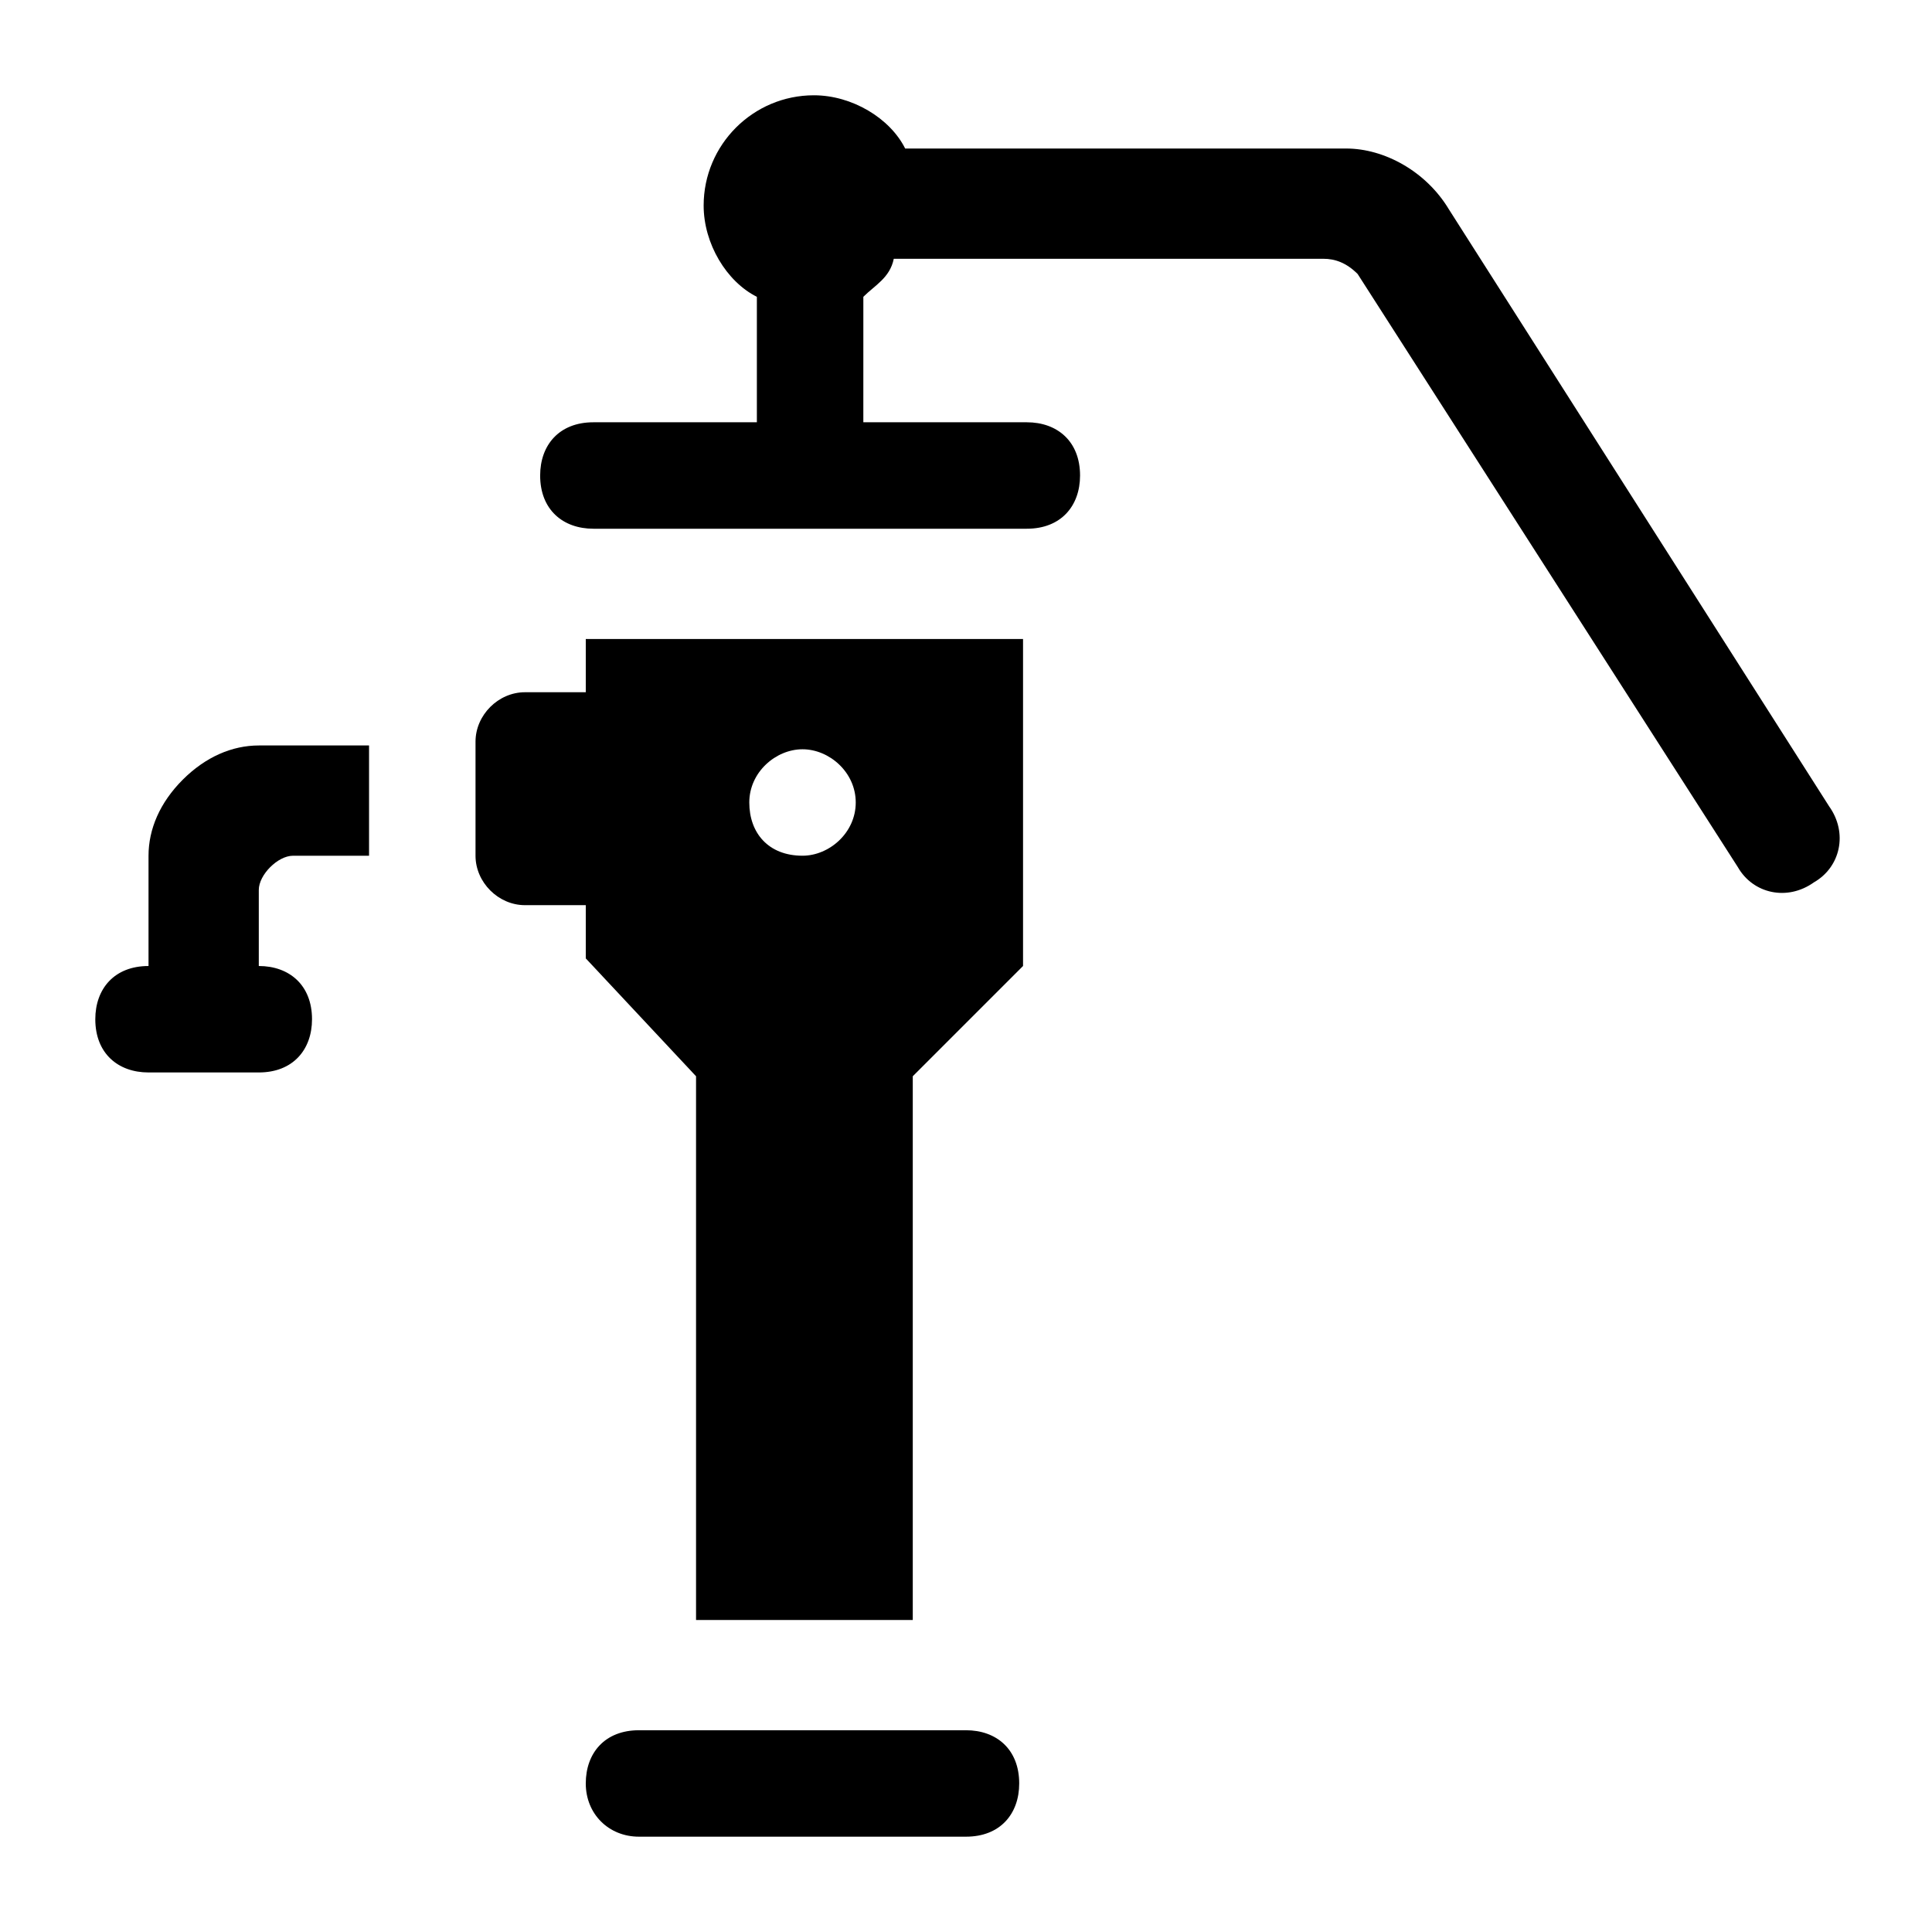
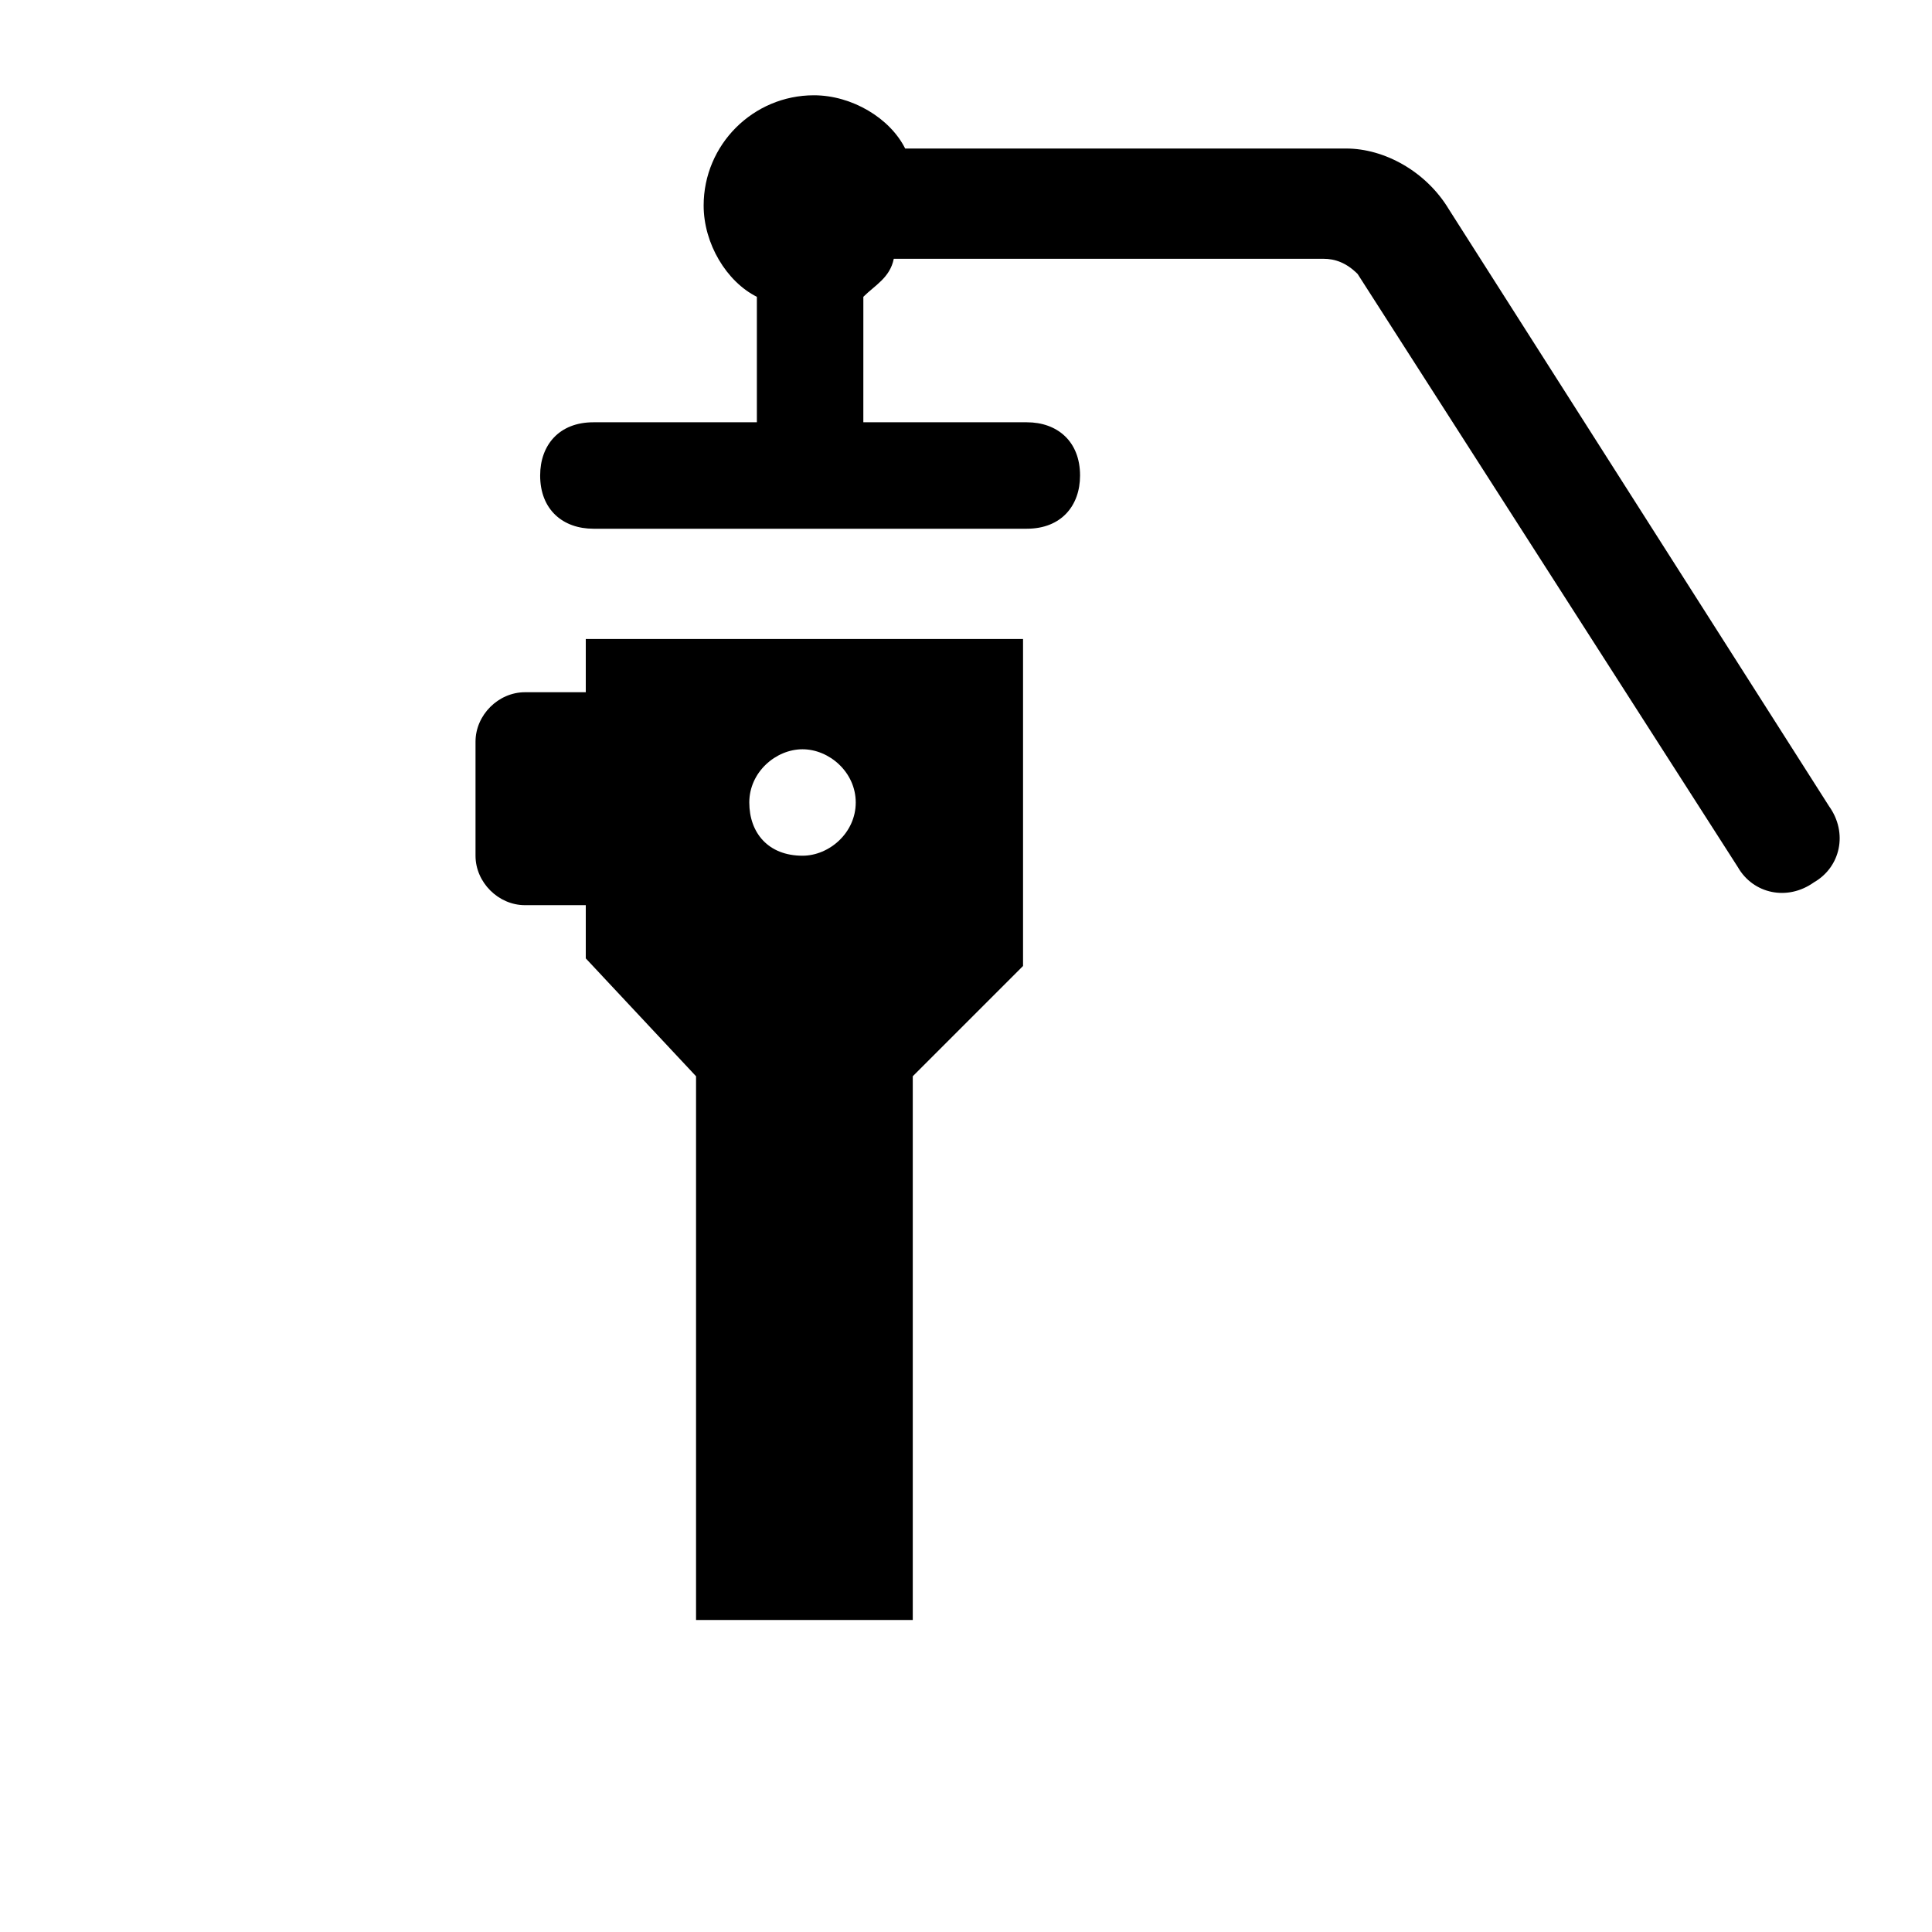
<svg xmlns="http://www.w3.org/2000/svg" fill="#000000" width="800px" height="800px" version="1.1" viewBox="144 144 512 512">
  <g>
-     <path d="m313.34 630.74h86.656c9.07 0 14.105-6.047 14.105-14.105 0-9.07-6.047-14.105-14.105-14.105h-86.656c-9.07 0-14.105 6.047-14.105 14.105 0 8.062 6.043 14.105 14.105 14.105z" />
    <path d="m328.46 429.22v144.09h57.434v-144.09l29.223-29.223v-86.656l-115.88 0.004v14.105h-16.121c-7.055 0-13.098 6.047-13.098 13.098v30.23c0 7.055 6.047 13.098 13.098 13.098h16.121v14.105zm28.215-86.656c7.055 0 14.105 6.047 14.105 14.105 0 8.062-7.055 14.105-14.105 14.105-9.07 0-14.105-6.047-14.105-14.105-0.004-8.059 7.051-14.105 14.105-14.105z" />
-     <path d="m221.65 370.78h20.152v-29.223h-29.219c-7.055 0-14.105 3.023-20.152 9.07-6.047 6.047-9.07 13.098-9.07 20.152v29.223c-9.07 0-14.105 6.047-14.105 14.105 0 9.07 6.047 14.105 14.105 14.105h29.223c9.07 0 14.105-6.047 14.105-14.105 0-9.07-6.047-14.105-14.105-14.105v-20.152c0-4.031 5.039-9.07 9.066-9.07z" />
    <path d="m380.86 212.58h113.86c3.023 0 6.047 1.008 9.07 4.031l100.76 157.19c4.031 7.055 13.098 9.07 20.152 4.031 7.055-4.031 9.07-13.098 4.031-20.152l-100.76-158.2c-6.047-10.078-17.129-16.121-27.207-16.121l-116.89-0.004c-4.027-8.059-14.105-14.105-24.18-14.105-16.121 0-29.223 13.098-29.223 29.223 0 10.078 6.047 20.152 14.105 24.184v33.25h-43.328c-9.07 0-14.105 6.047-14.105 14.105 0 9.07 6.047 14.105 14.105 14.105h114.87c9.07 0 14.105-6.047 14.105-14.105 0-9.07-6.047-14.105-14.105-14.105h-43.328l0.004-33.254c3.023-3.023 7.055-5.035 8.062-10.074z" />
  </g>
</svg>